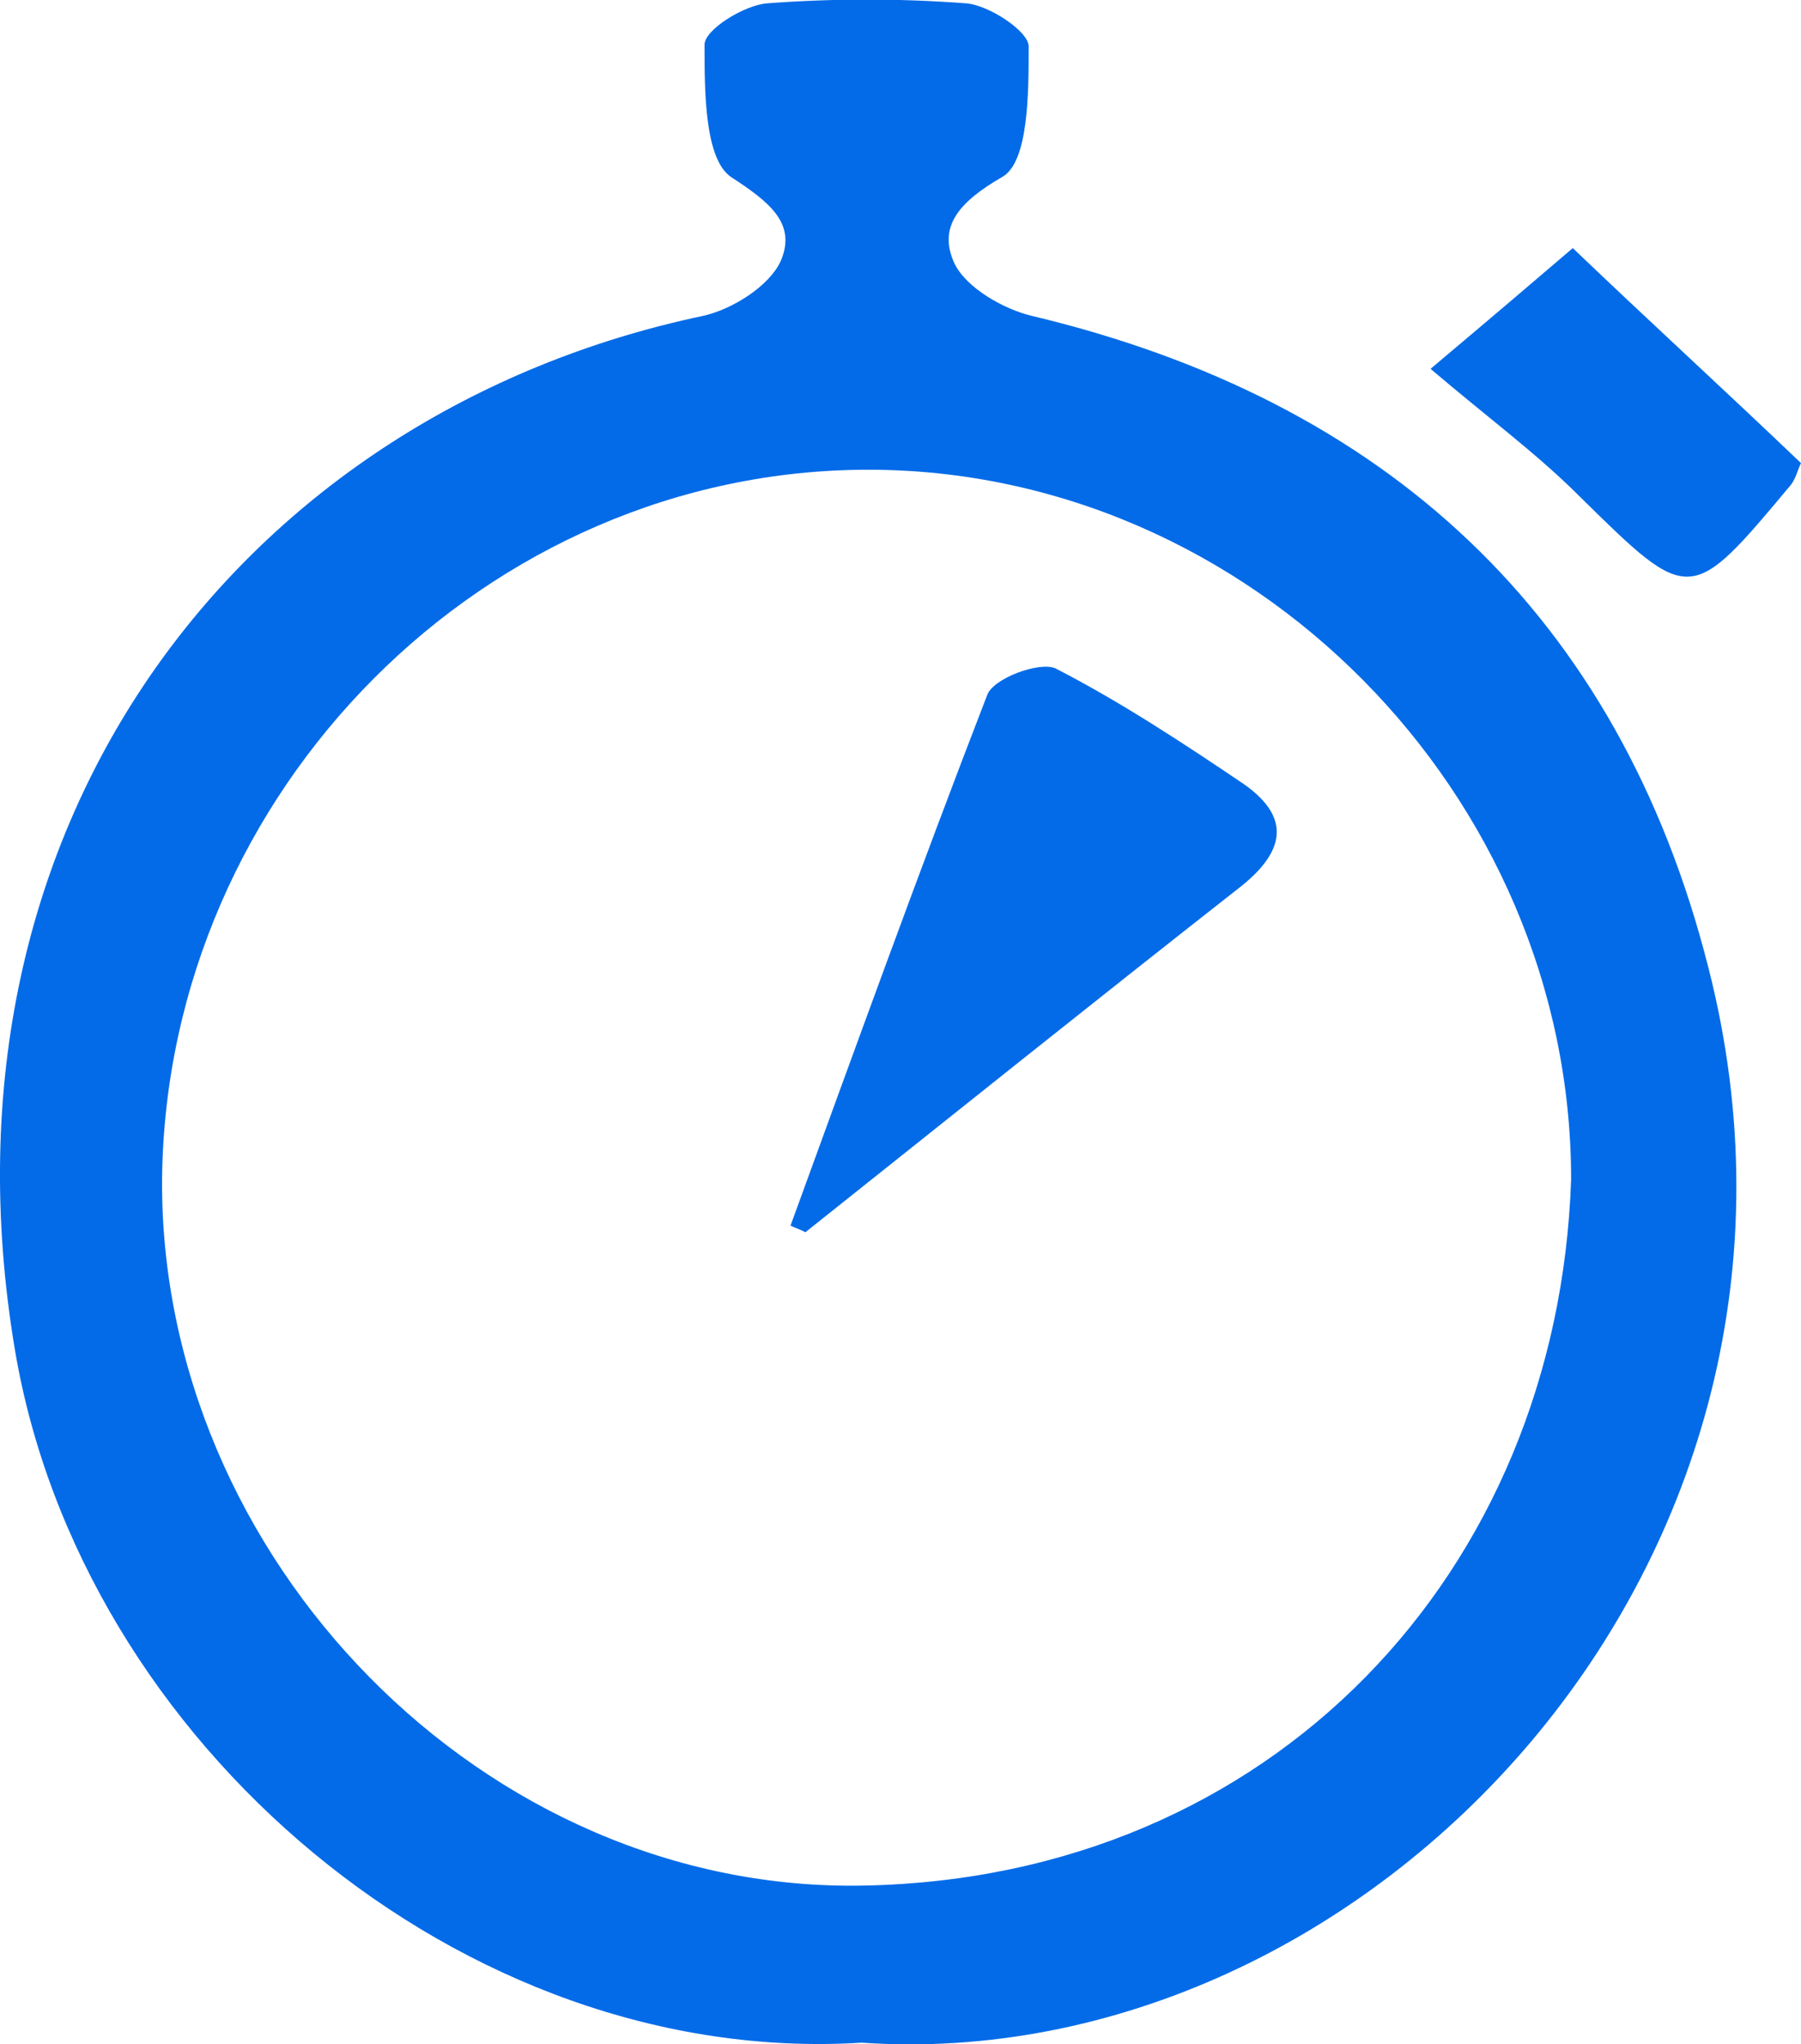
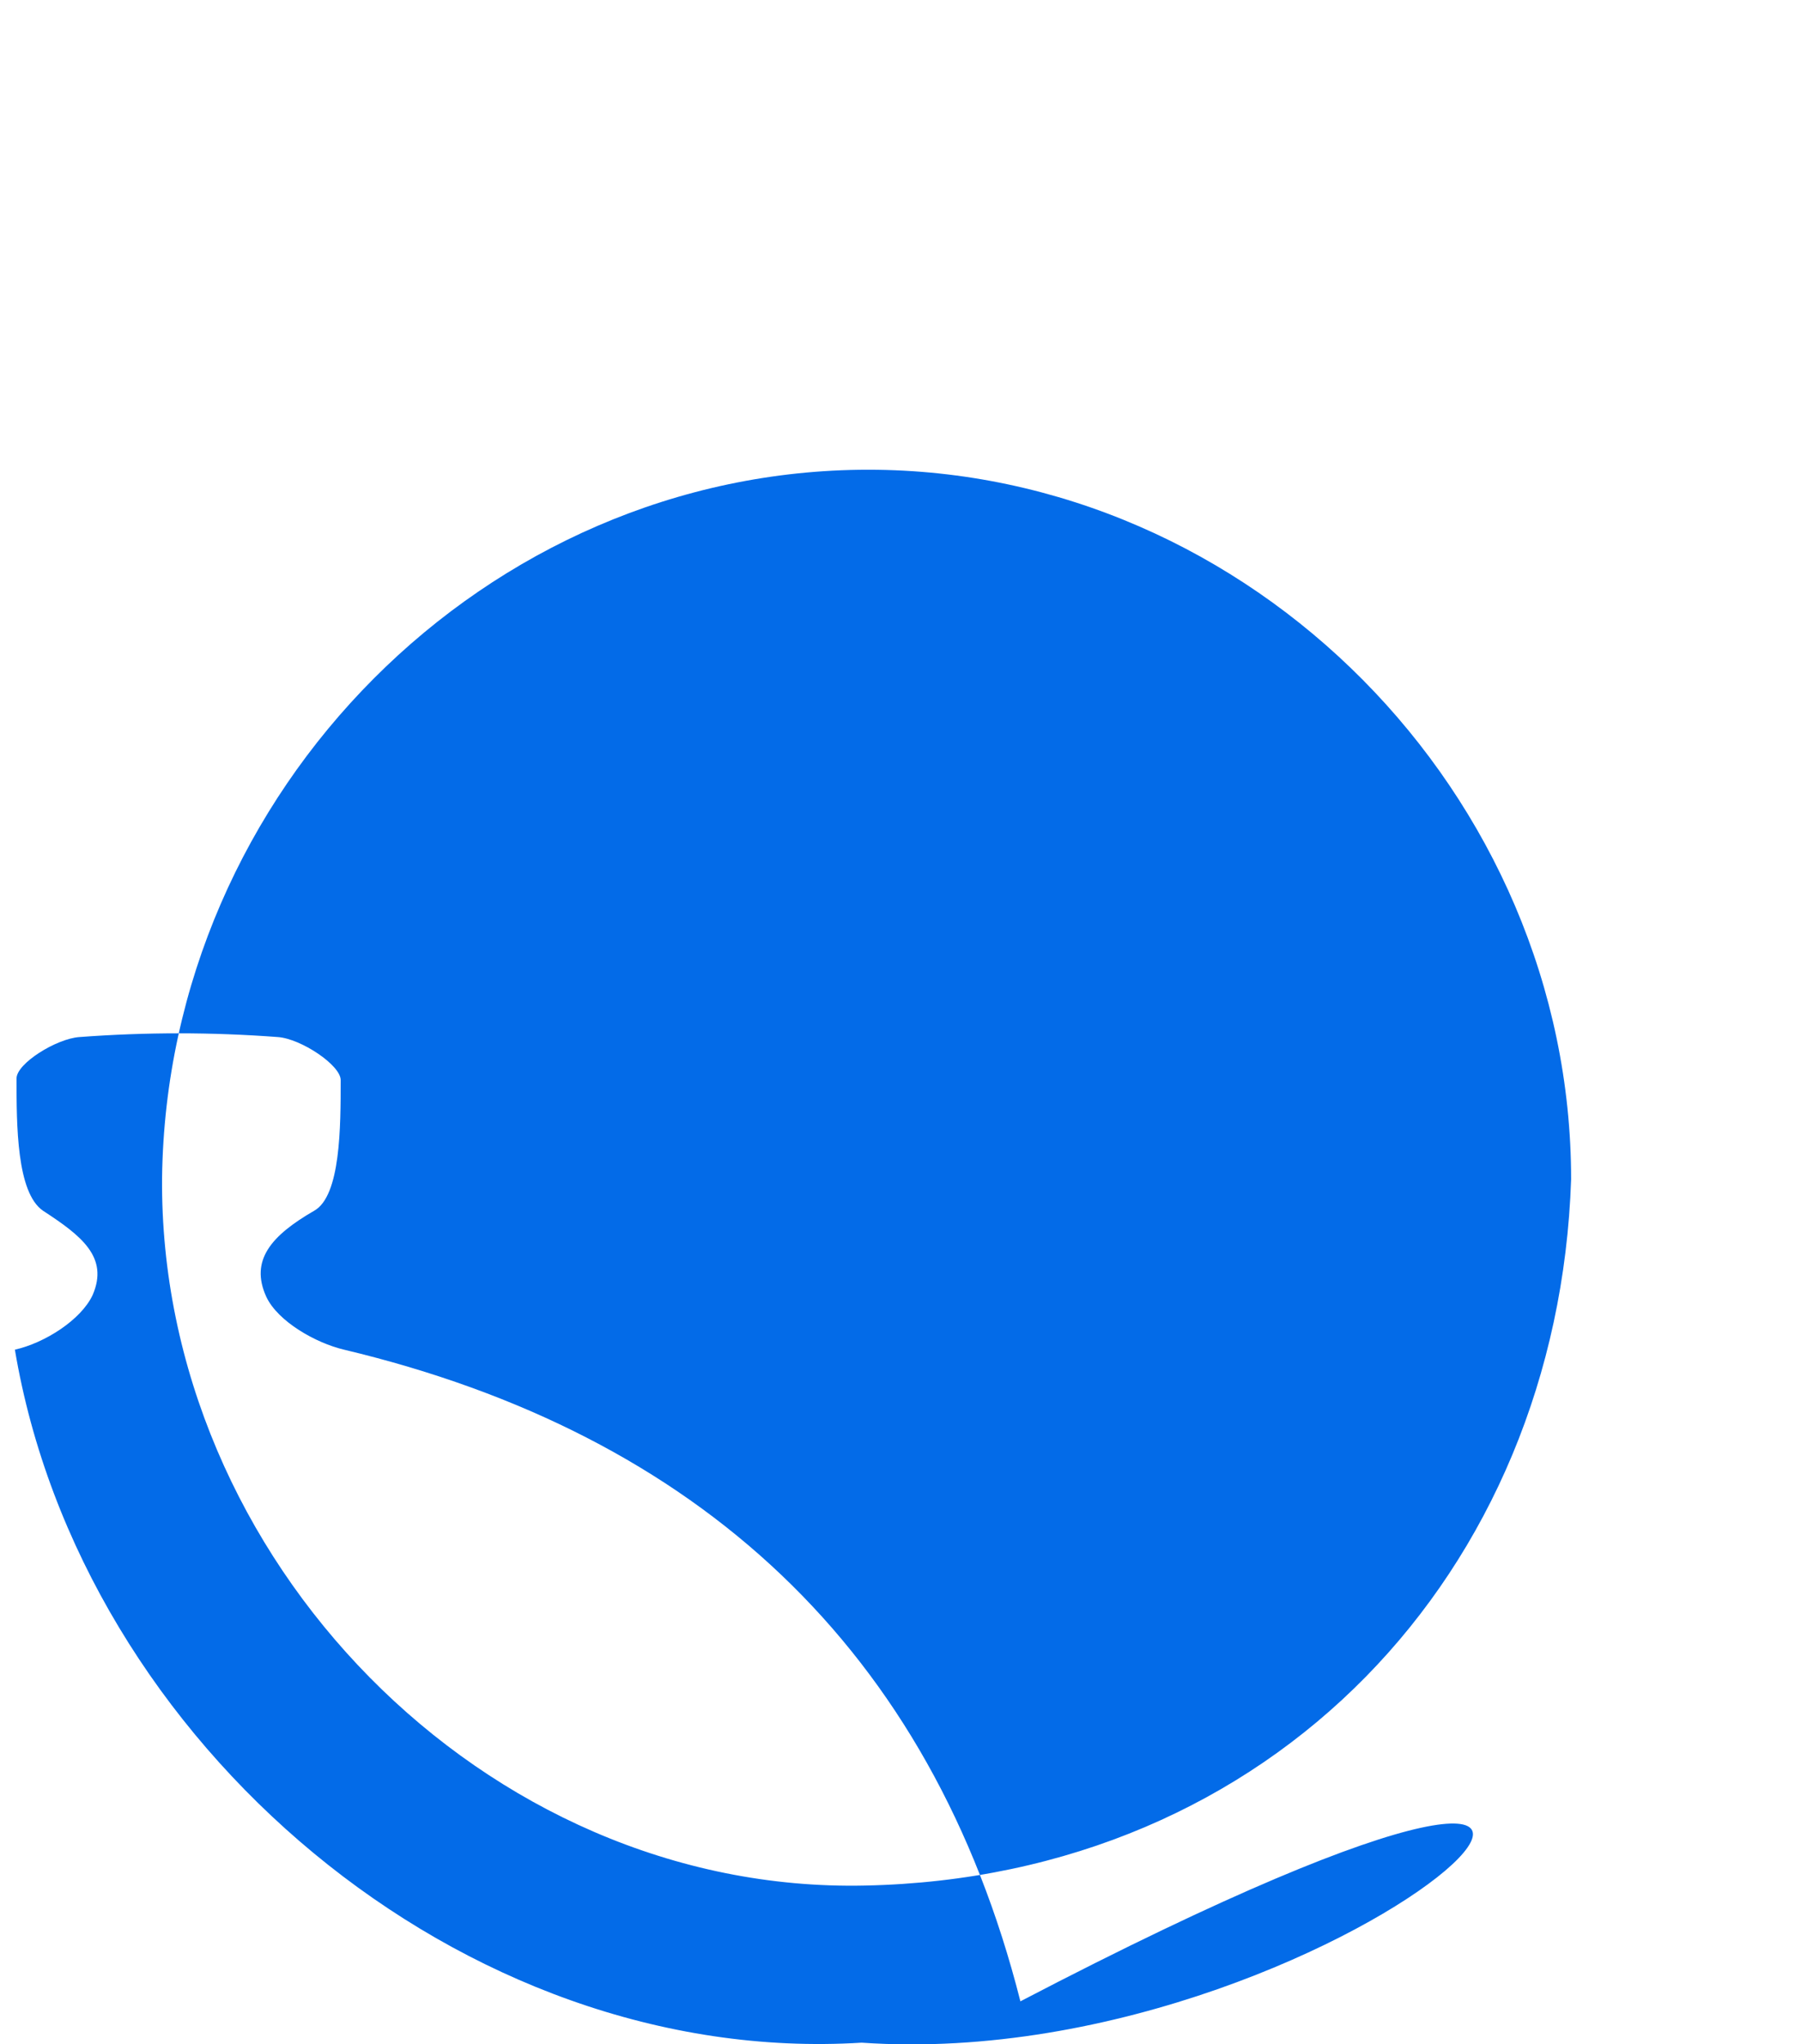
<svg xmlns="http://www.w3.org/2000/svg" version="1.1" id="Слой_1" x="0px" y="0px" viewBox="0 0 108.9 123.6" style="enable-background:new 0 0 108.9 123.6;" xml:space="preserve">
  <style type="text/css">
	.st0{fill:#036BE8;}
</style>
  <g>
-     <path class="st0" d="M52.1,123.5C28,125,4.9,105.4,0.9,81.6C-4.5,49.4,15,24.9,42.5,19.1c1.8-0.4,4-1.8,4.7-3.3   c1-2.3-0.7-3.6-3-5.1c-1.6-1.1-1.6-5.2-1.6-8c0-0.9,2.4-2.4,3.8-2.5c4-0.3,8-0.3,12,0c1.4,0.1,3.8,1.7,3.8,2.6c0,2.8,0,7-1.6,7.9   c-2.6,1.5-3.9,3-2.9,5.2c0.7,1.5,3,2.8,4.7,3.2c21.4,5.1,35.5,18.1,40.9,39.4C112.5,94.5,82.6,125.6,52.1,123.5z M95,71.3   C95,48,75.6,28.4,52.5,28.4S10.1,47.8,9.8,71.2c-0.2,23,19.5,43.3,42.5,42.8C76.9,113.5,94.2,95.1,95,71.3z" />
-     <path class="st0" d="M95.1,15c4.6,4.4,9.2,8.6,13.8,13c-0.2,0.4-0.3,0.9-0.6,1.3c-6.1,7.3-6.1,7.3-12.8,0.7c-2.6-2.6-5.6-4.8-9-7.7   C90.3,19.1,93,16.8,95.1,15z" />
-     <path class="st0" d="M47.8,74.1c3.9-10.7,7.8-21.5,11.9-32.1c0.4-1,3.1-2,4.1-1.6c3.9,2,7.7,4.5,11.4,7c3,2.1,2.4,4.2-0.3,6.3   c-8.8,6.9-17.4,13.8-26.2,20.8C48.3,74.3,48,74.2,47.8,74.1z" />
+     <path class="st0" d="M52.1,123.5C28,125,4.9,105.4,0.9,81.6c1.8-0.4,4-1.8,4.7-3.3   c1-2.3-0.7-3.6-3-5.1c-1.6-1.1-1.6-5.2-1.6-8c0-0.9,2.4-2.4,3.8-2.5c4-0.3,8-0.3,12,0c1.4,0.1,3.8,1.7,3.8,2.6c0,2.8,0,7-1.6,7.9   c-2.6,1.5-3.9,3-2.9,5.2c0.7,1.5,3,2.8,4.7,3.2c21.4,5.1,35.5,18.1,40.9,39.4C112.5,94.5,82.6,125.6,52.1,123.5z M95,71.3   C95,48,75.6,28.4,52.5,28.4S10.1,47.8,9.8,71.2c-0.2,23,19.5,43.3,42.5,42.8C76.9,113.5,94.2,95.1,95,71.3z" />
  </g>
</svg>